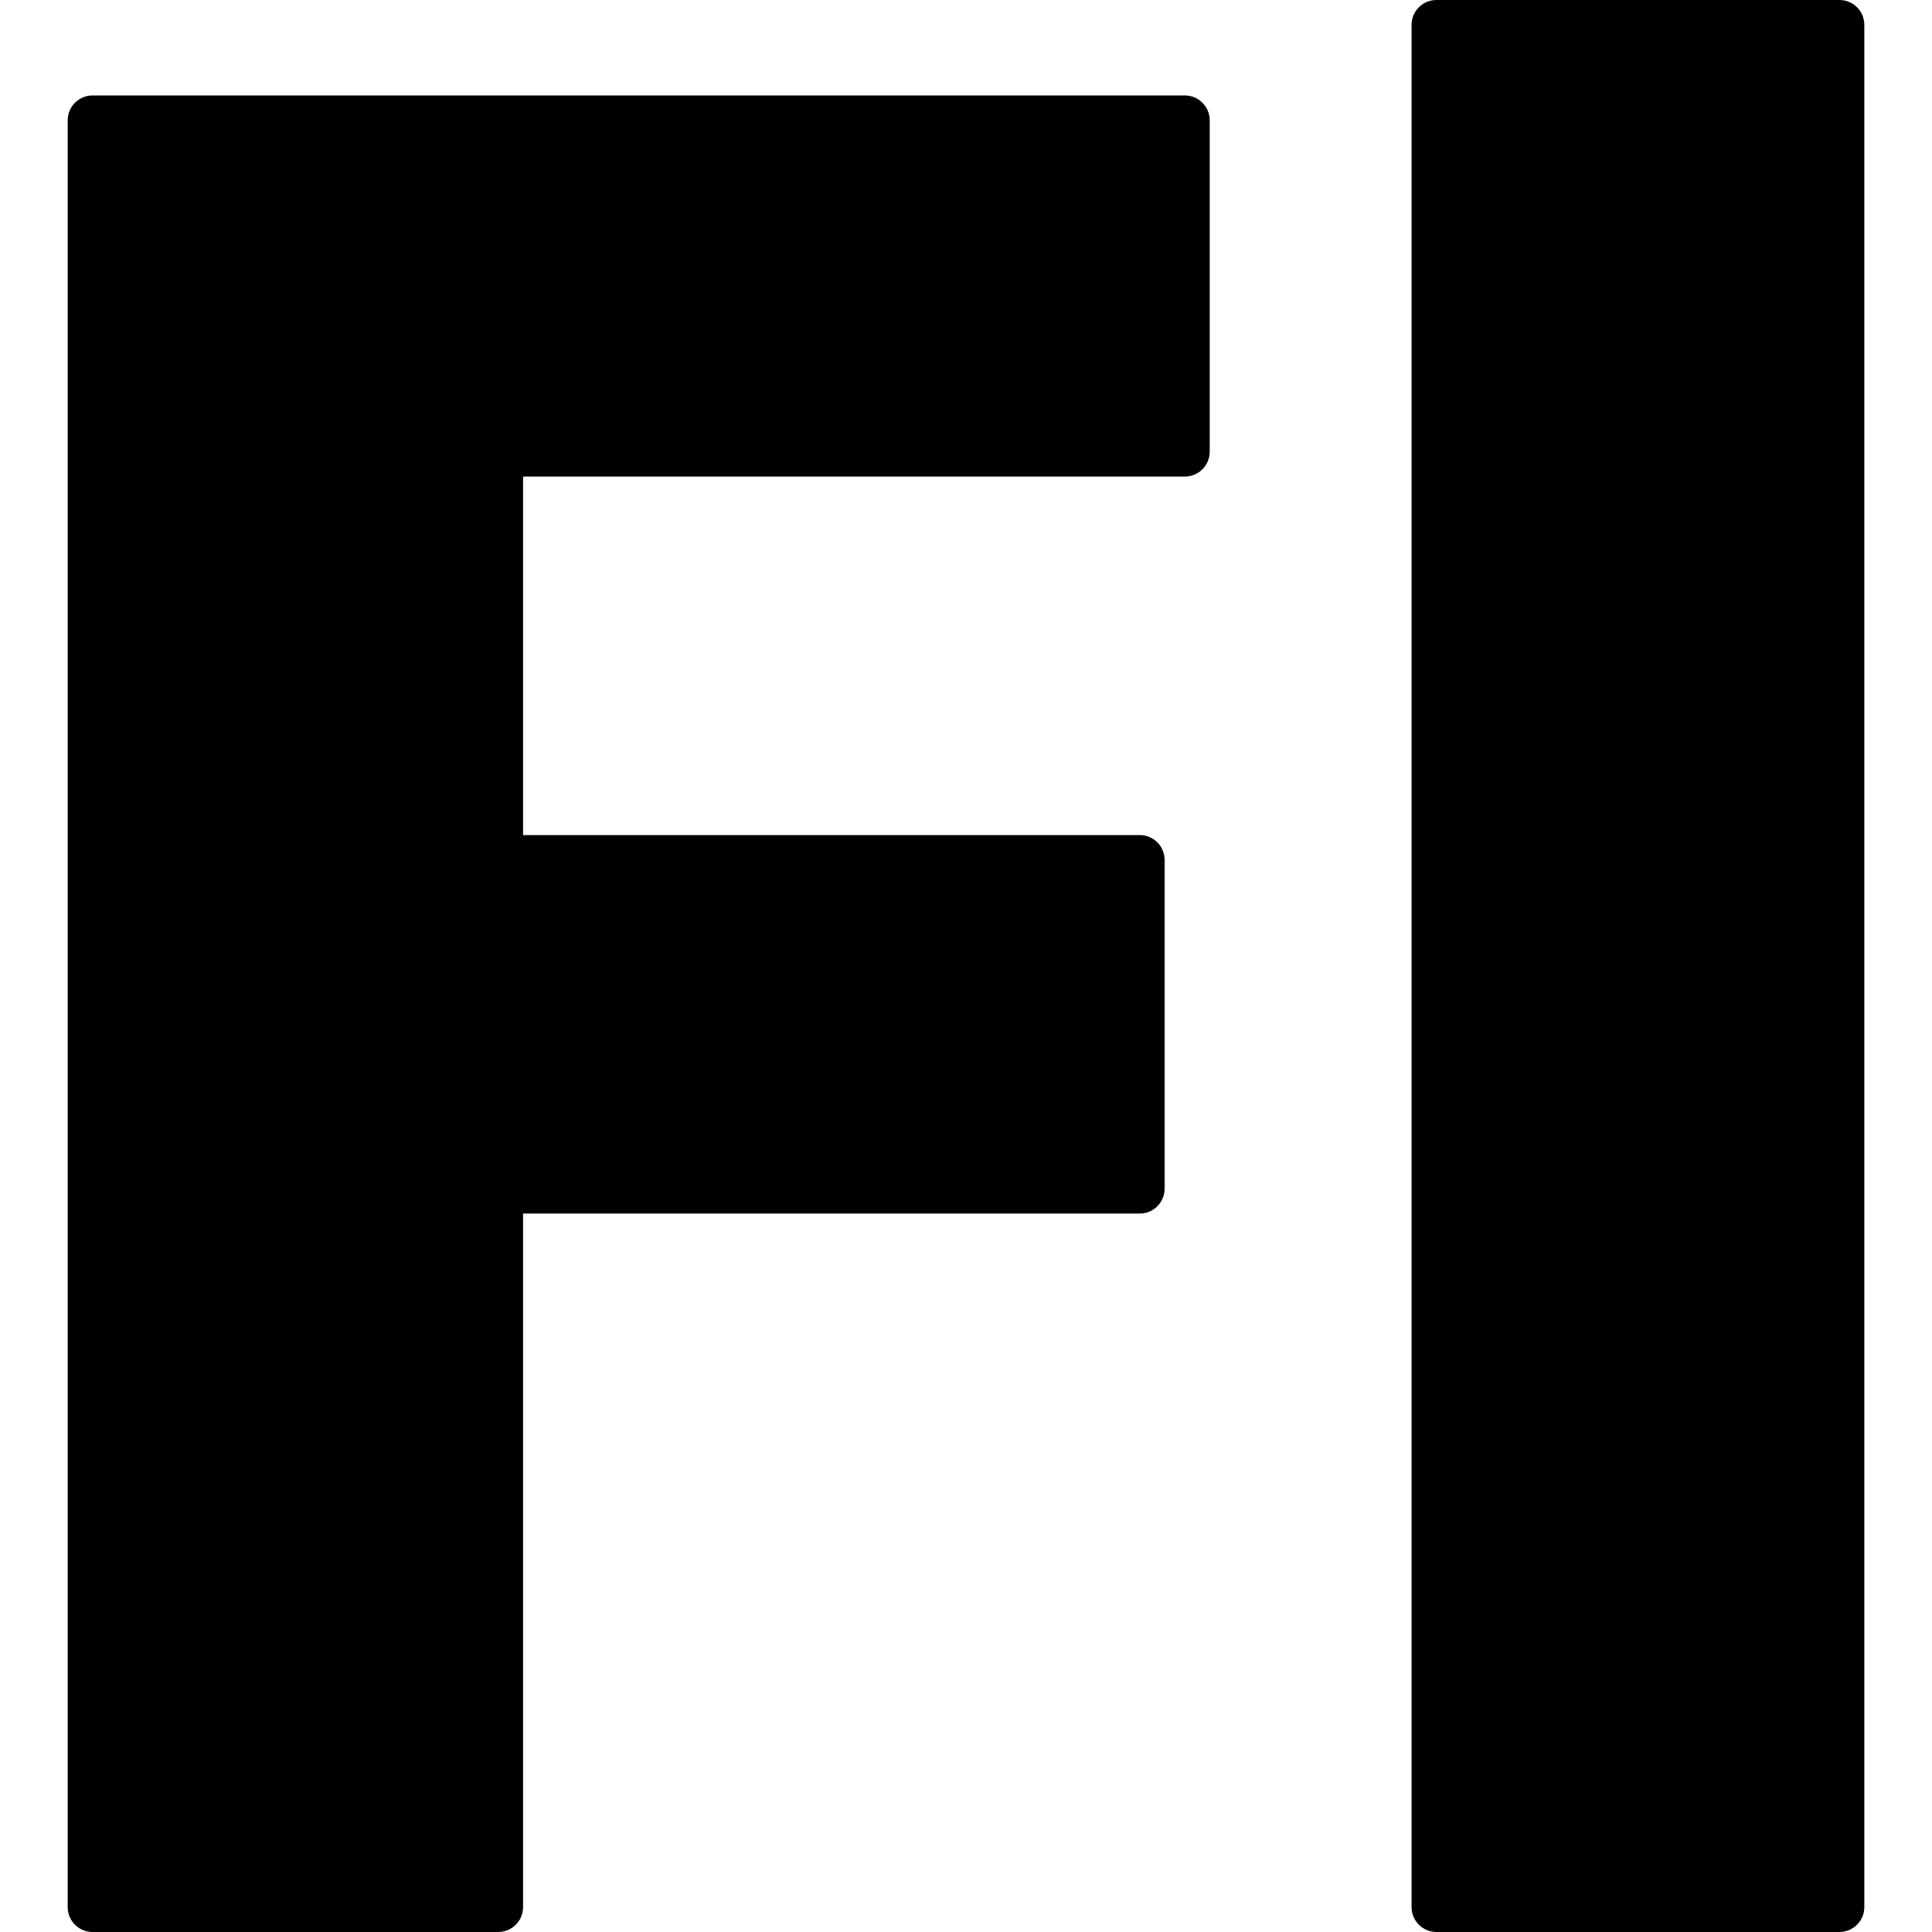
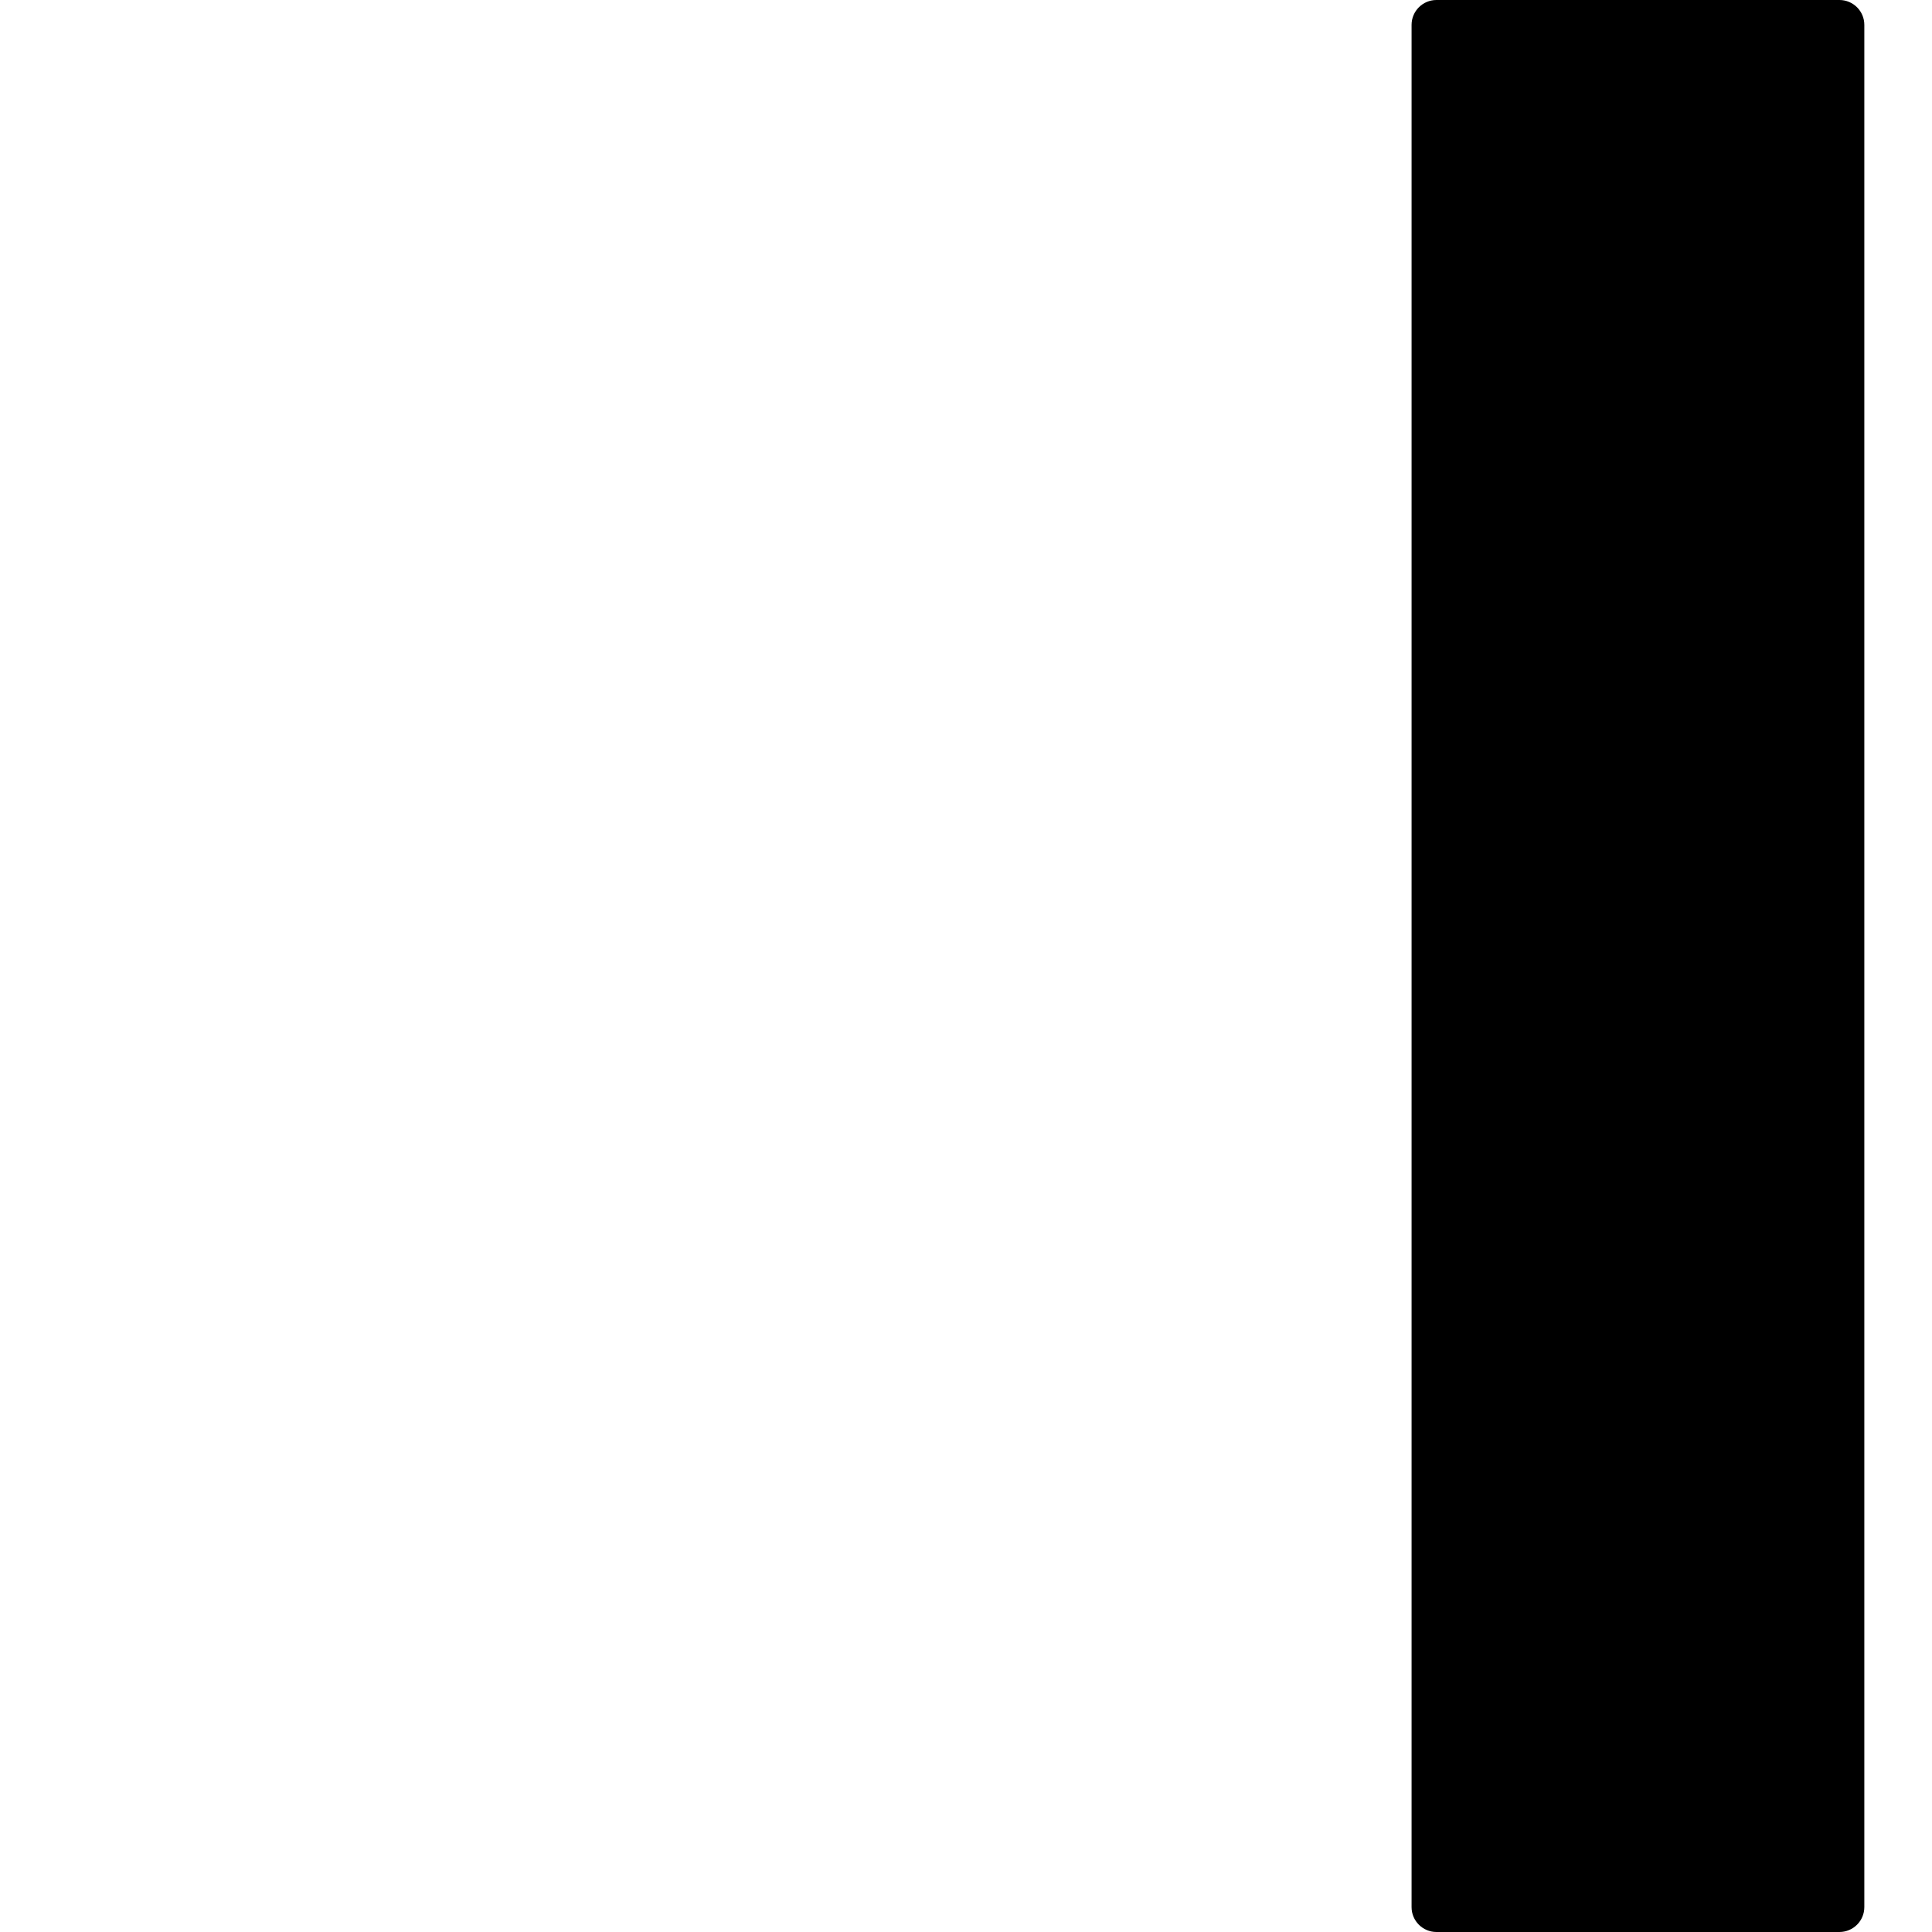
<svg xmlns="http://www.w3.org/2000/svg" fill="#000000" height="800px" width="800px" version="1.1" id="Layer_1" viewBox="0 0 194.07 194.07" xml:space="preserve">
  <g id="XMLID_245_">
-     <path id="XMLID_307_" d="M119.016,47.872c1.381,0,2.5-1.119,2.5-2.5V12.087c0-1.381-1.119-2.5-2.5-2.5H9.299   c-1.381,0-2.5,1.119-2.5,2.5V191.57c0,1.381,1.119,2.5,2.5,2.5h40.744c1.381,0,2.5-1.119,2.5-2.5v-69.667h61.943   c1.381,0,2.5-1.119,2.5-2.5V86.383c0-1.381-1.119-2.5-2.5-2.5H52.543V47.872H119.016z" />
    <path id="XMLID_308_" d="M141.793,2.5v189.07c0,1.381,1.119,2.5,2.5,2.5h40.479c1.381,0,2.5-1.119,2.5-2.5V2.5   c0-1.381-1.119-2.5-2.5-2.5h-40.479C142.912,0,141.793,1.119,141.793,2.5z" />
  </g>
</svg>